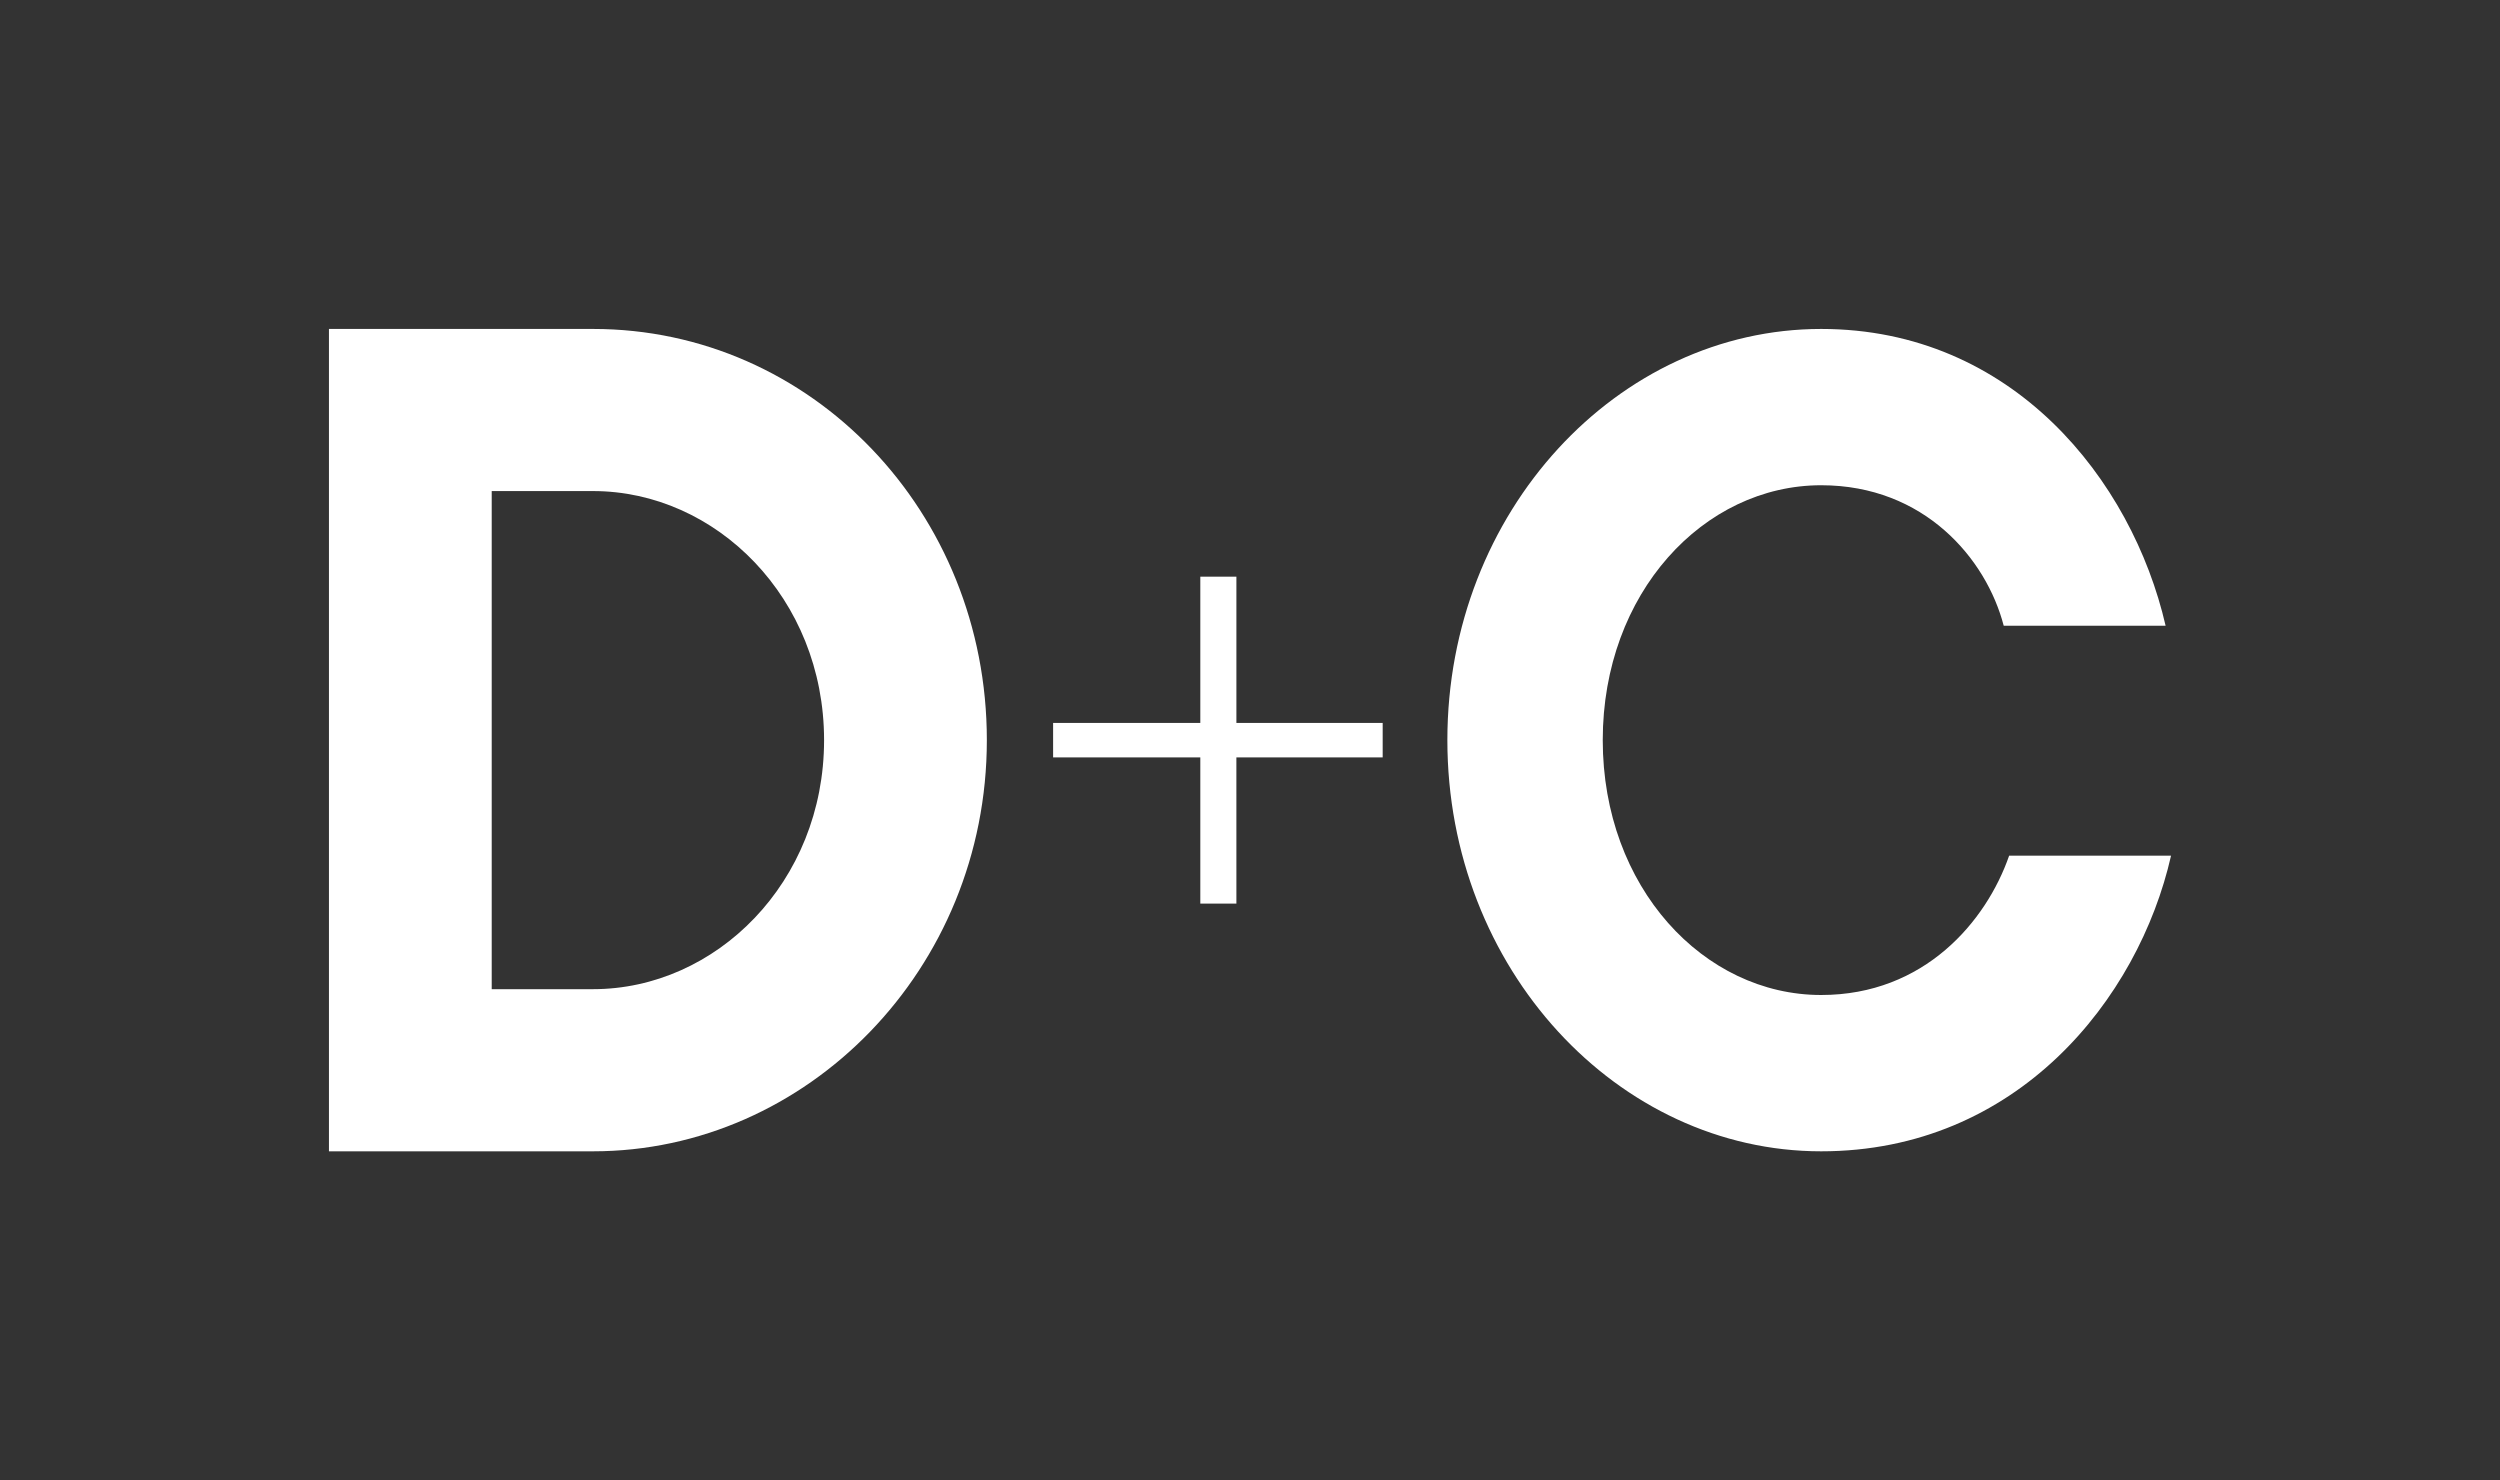
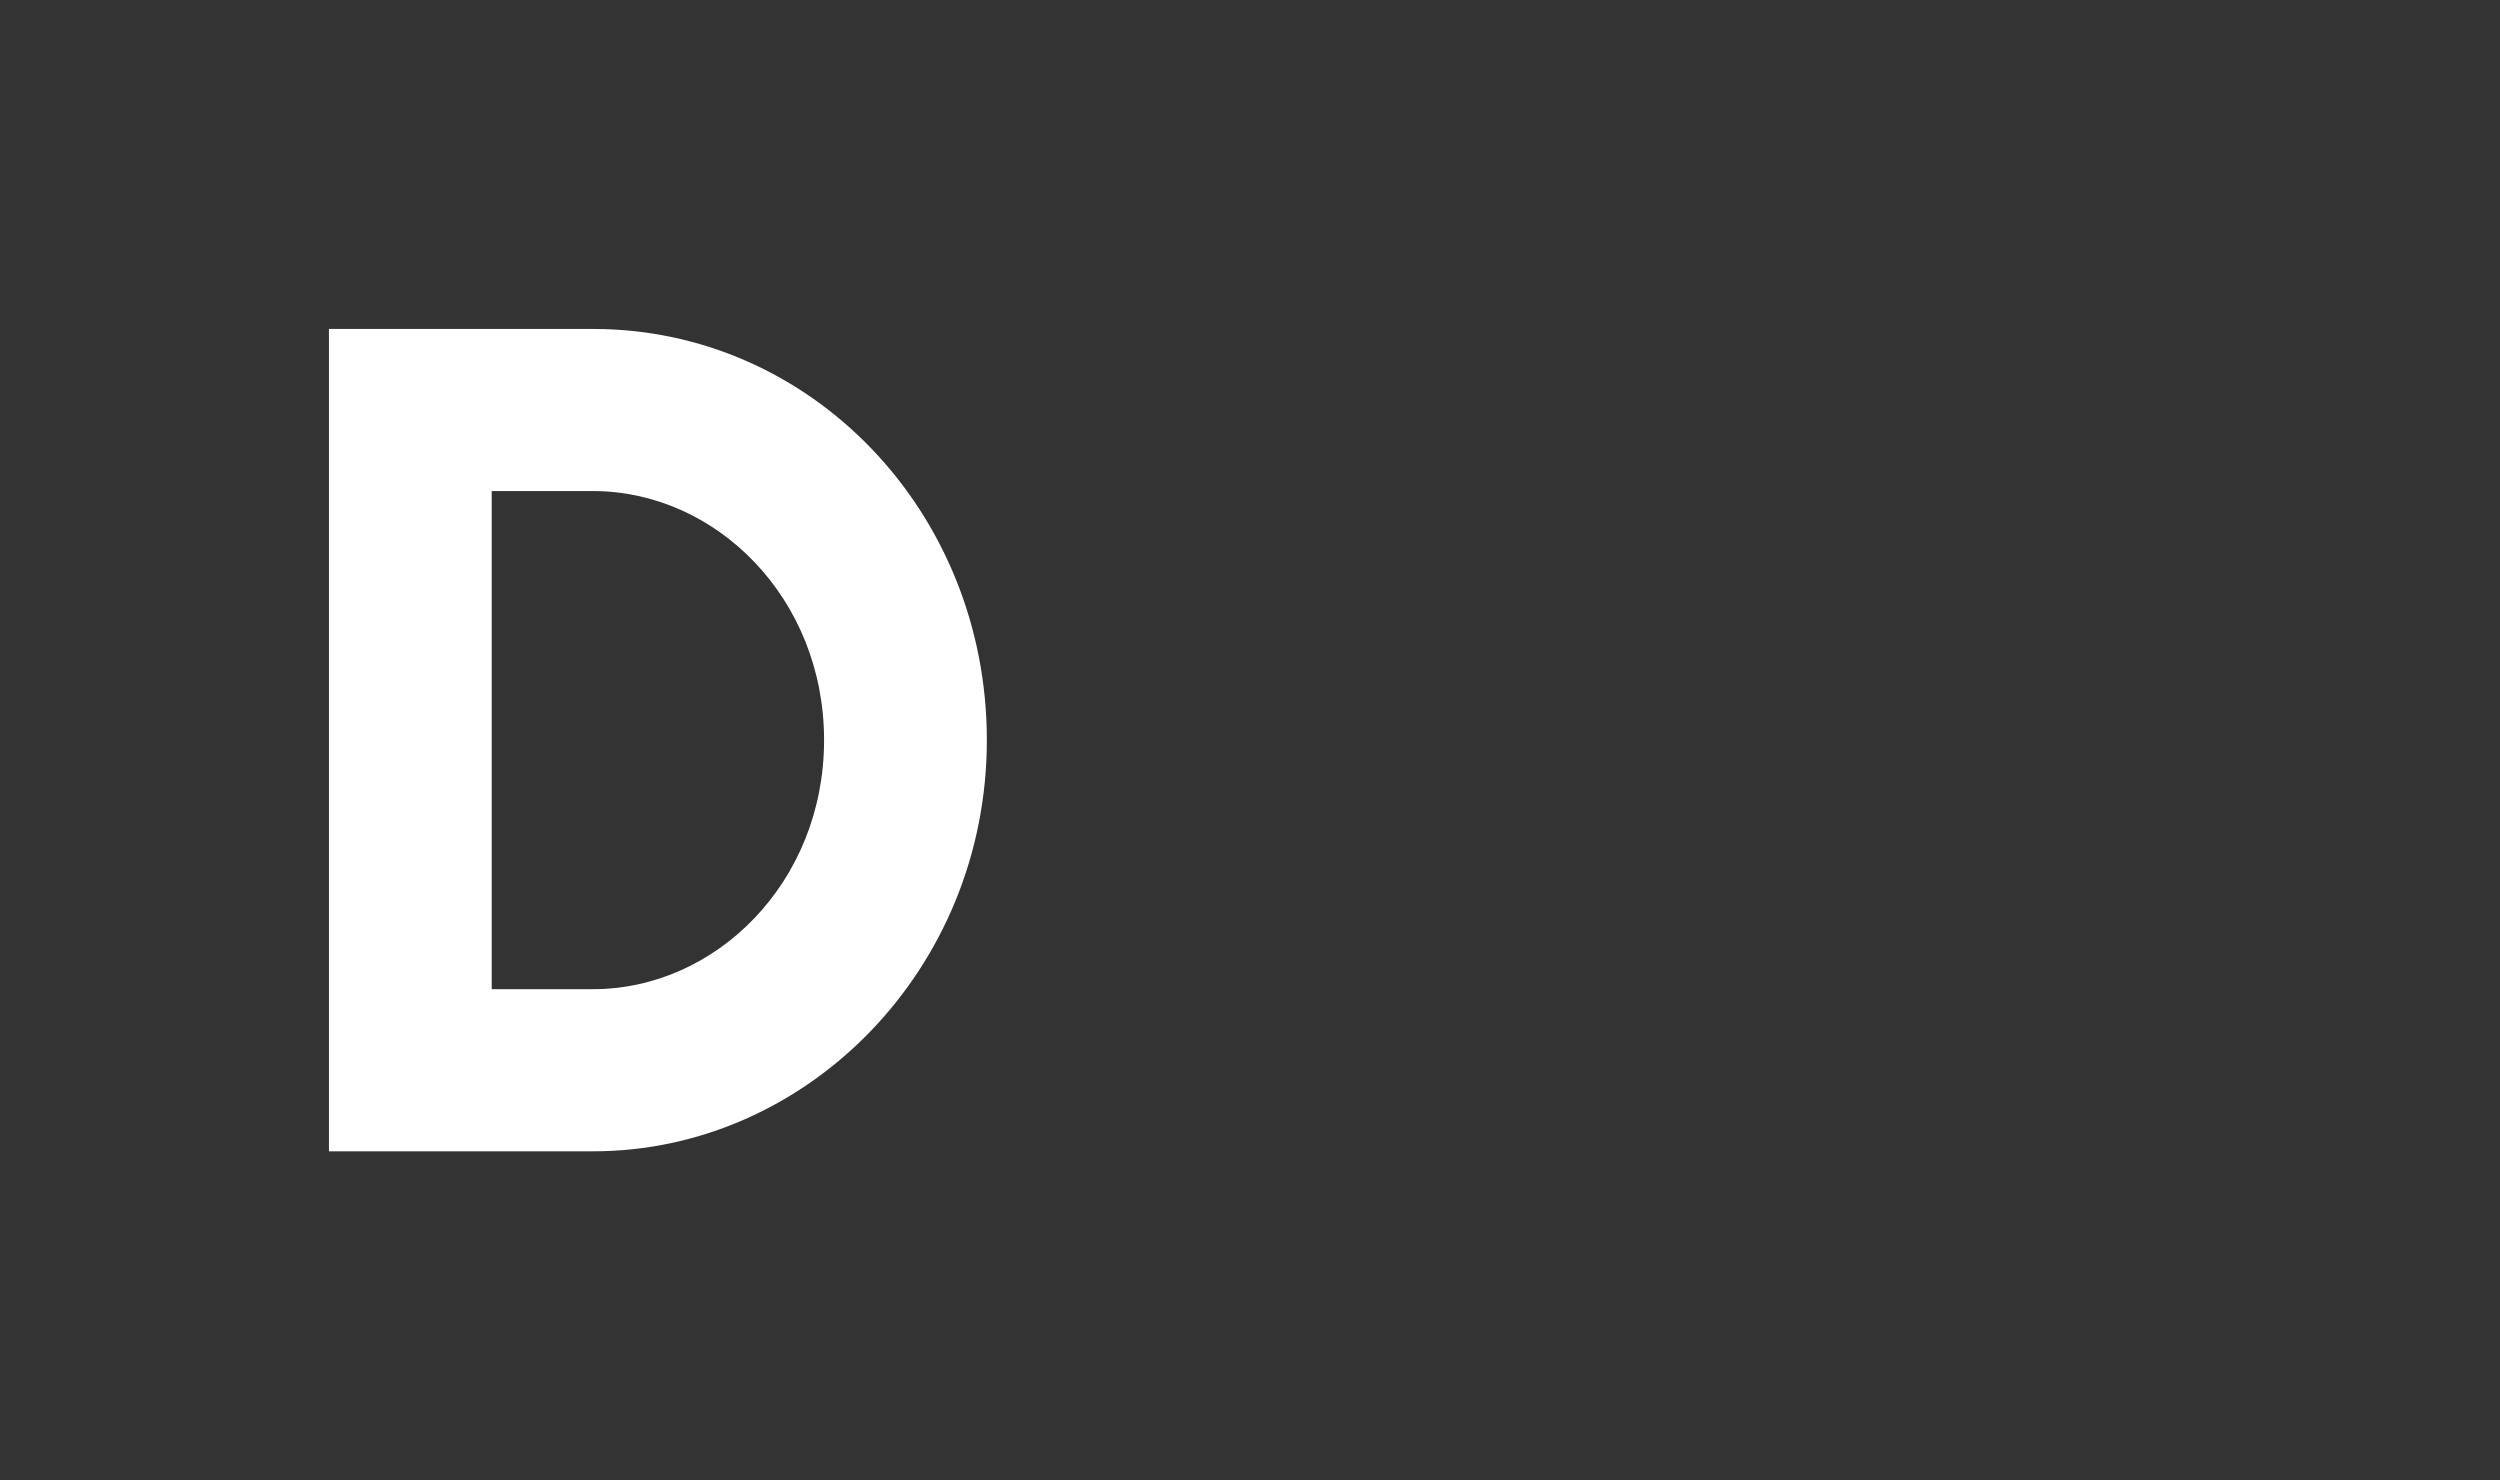
<svg xmlns="http://www.w3.org/2000/svg" width="152" height="90" viewBox="0 0 152 90" fill="none">
  <rect x="0" y="0" width="152" height="90" fill="#333333" stroke="none" />
  <g id="atom / logo">
    <g id="Vector">
-       <path d="M122.156 52.024C120.769 56.019 117.003 60.496 110.726 60.496C103.591 60.496 97.447 53.953 97.447 45C97.447 36.047 103.591 29.503 110.726 29.503C117.003 29.503 120.769 33.98 121.826 38.044H131.669C129.621 29.159 122.354 20 110.726 20C98.372 20 88 31.087 88 45C88 58.912 98.372 70 110.726 70C122.619 70 130.018 60.771 132 52.024H122.156Z" fill="#fff" />
      <path d="M36.055 20H20V70H36.055C49.066 70 60 58.928 60 45C60 31.142 49.342 20 36.055 20ZM36.055 60.142H29.896V29.857H36.055C43.529 29.857 50.104 36.357 50.104 45C50.104 53.643 43.529 60.142 36.055 60.142Z" fill="#fff" />
-       <path d="M75.173 35.061H72.979V43.955H64.029V46.049H72.979V54.939H75.173L75.172 46.049H84.067V43.955H75.173V35.061Z" fill="#fff" />
    </g>
  </g>
</svg>